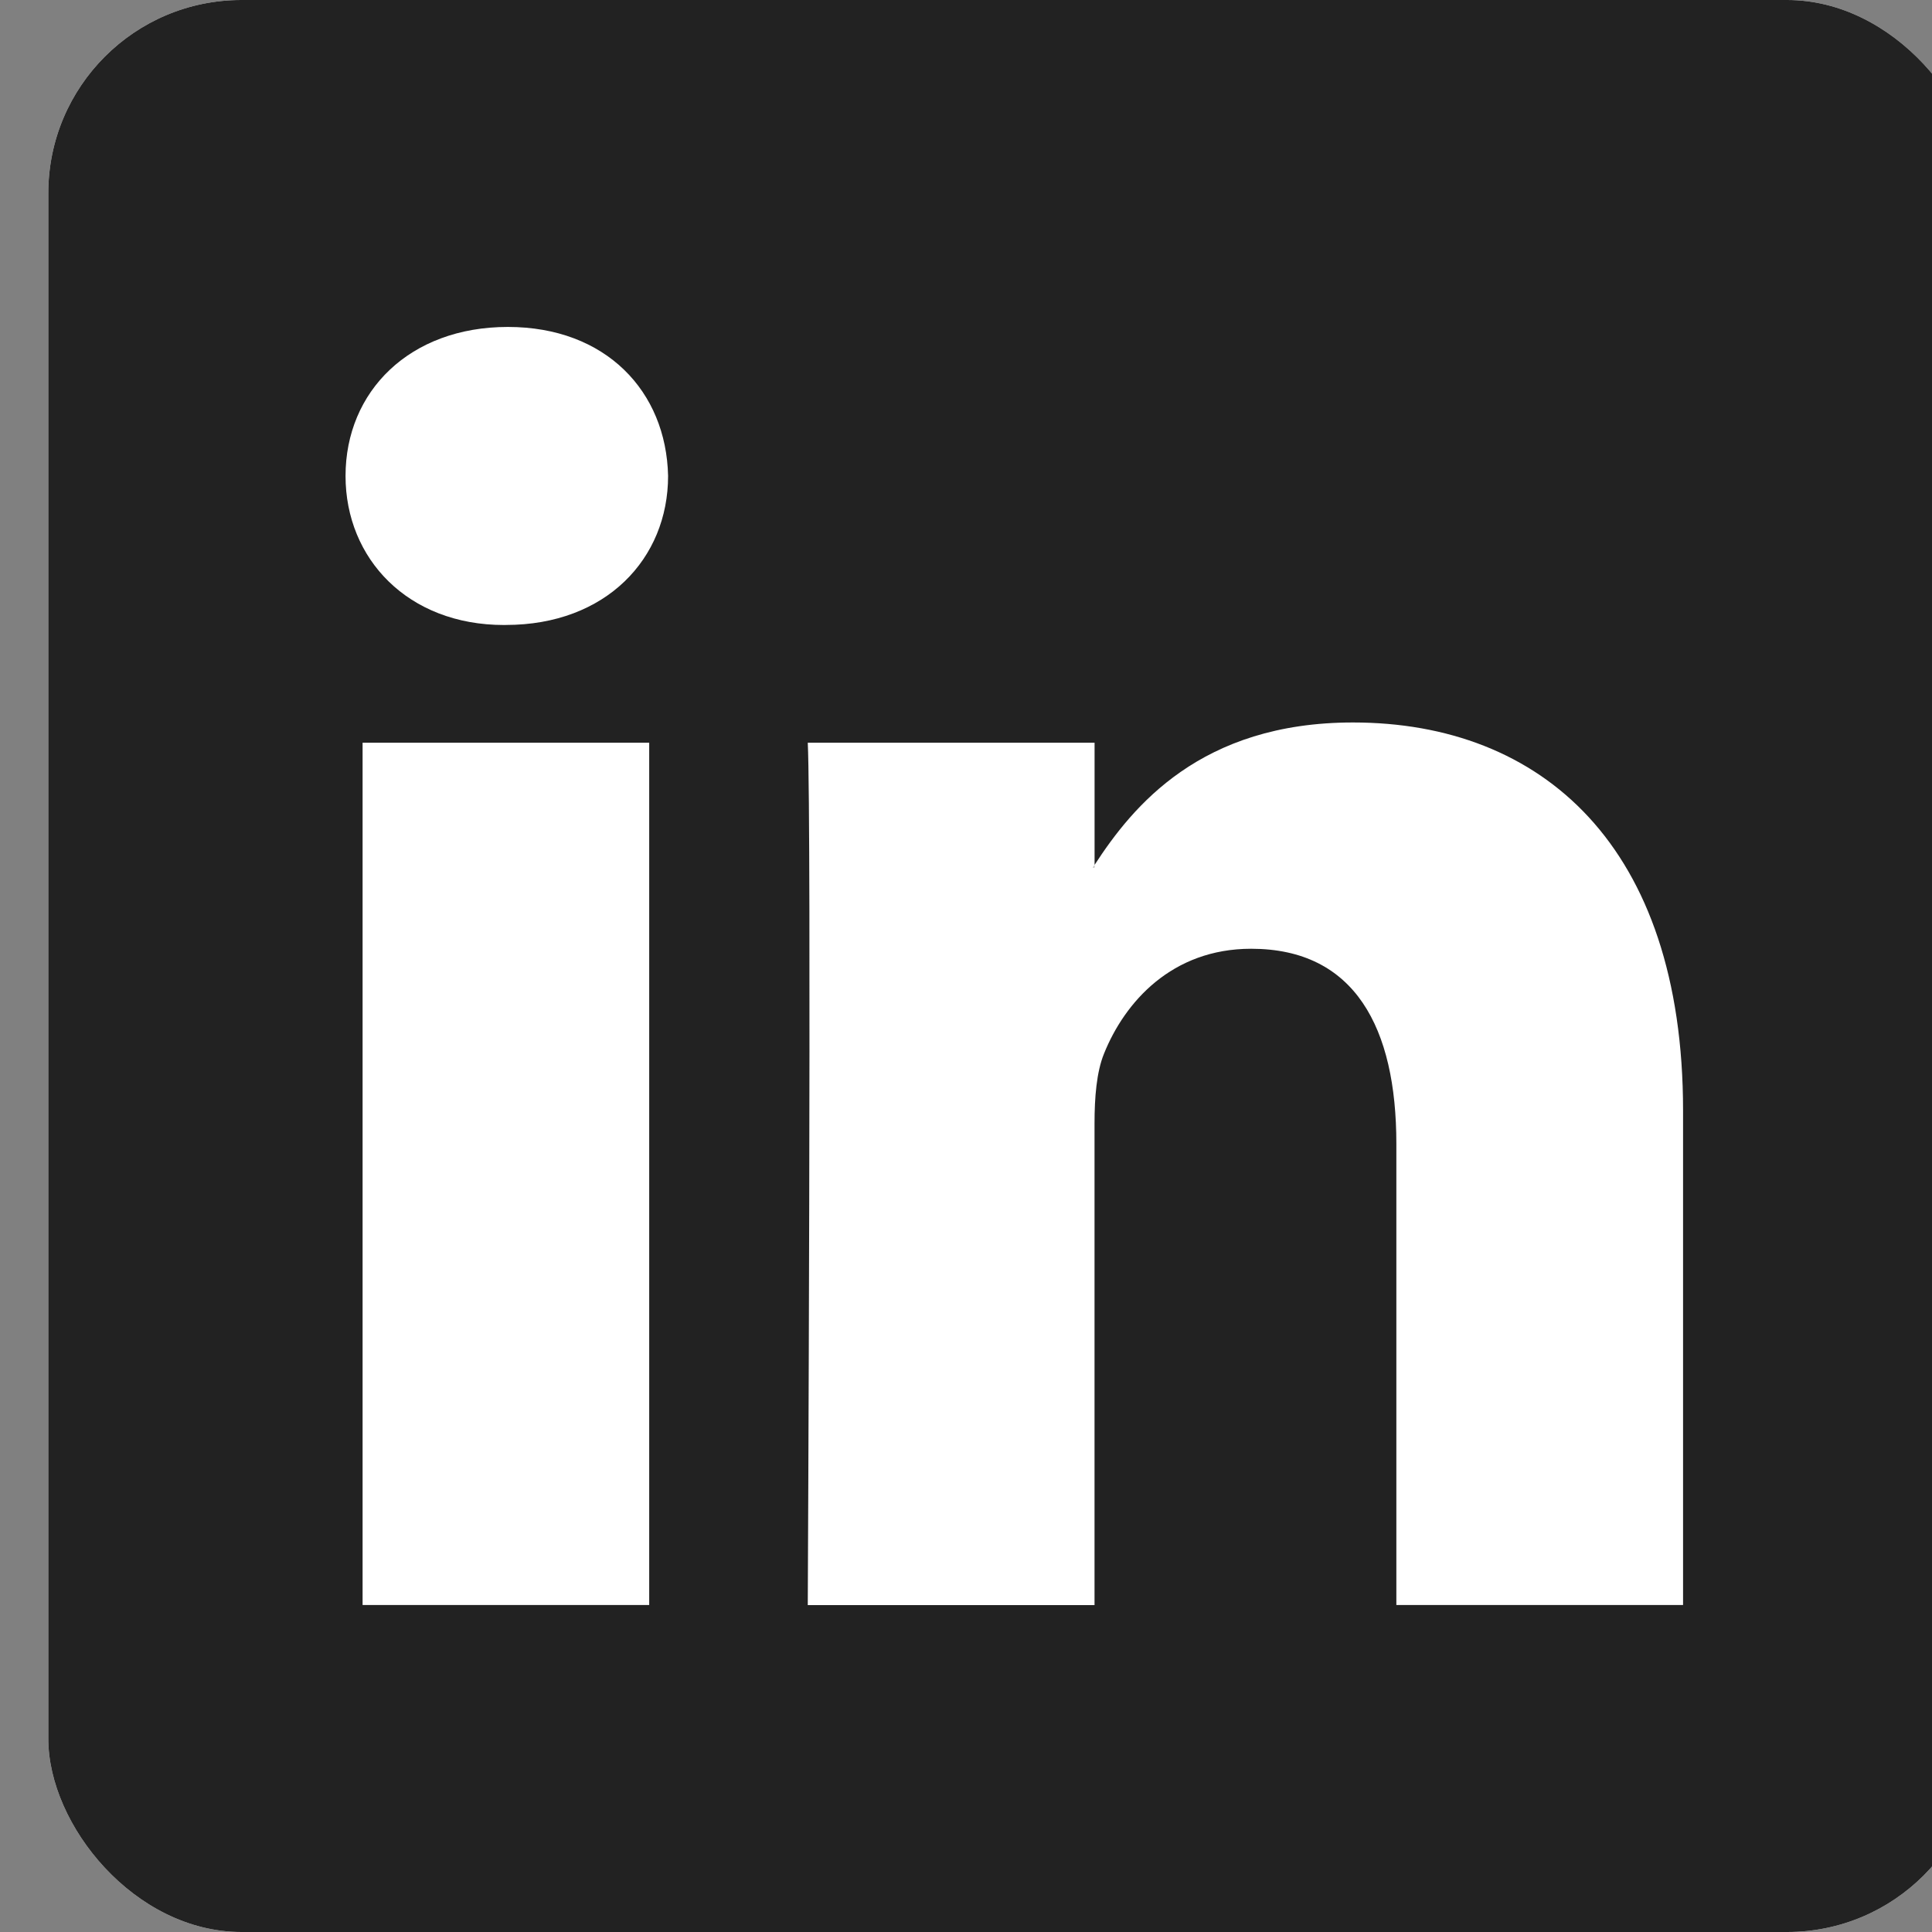
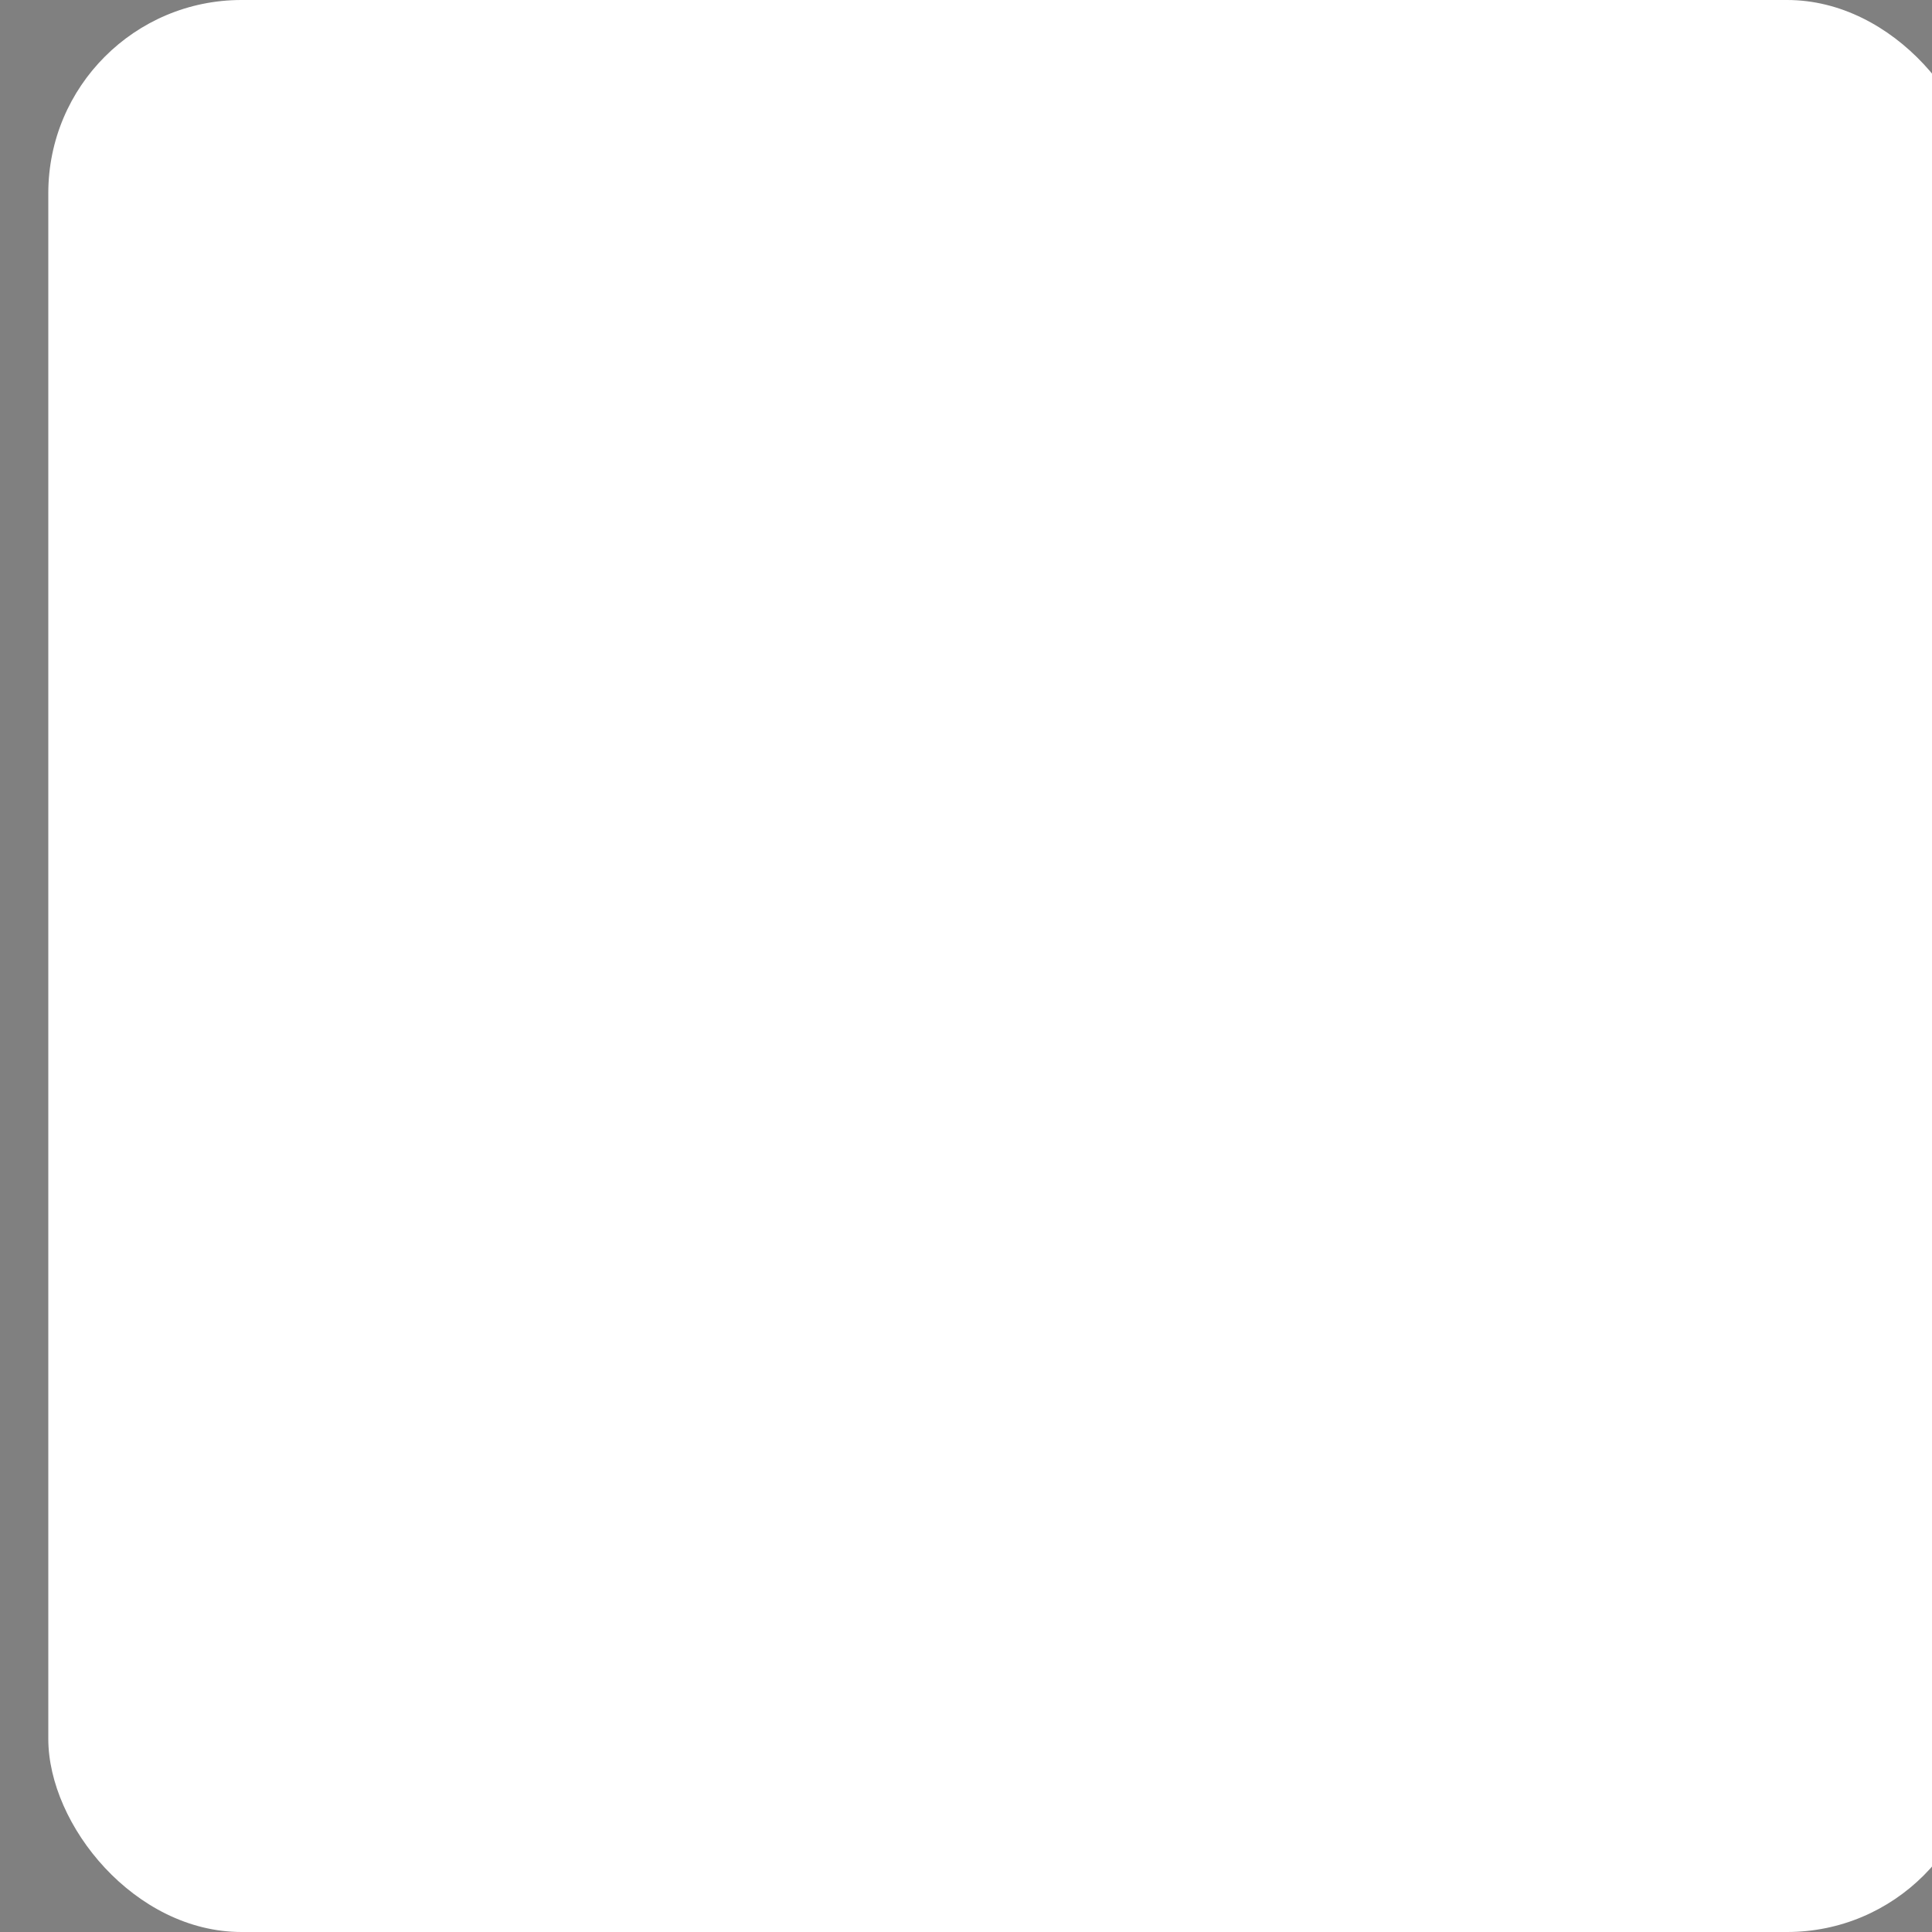
<svg xmlns="http://www.w3.org/2000/svg" width="40" height="40" fill="none">
  <rect width="100%" height="100%" fill="#808080" stroke="none" />
  <g clip-path="url(#a)">
    <g clip-path="url(#b)">
      <rect width="40" height="40" x="1" fill="#fff" rx="4" />
-       <path fill="#BCBCBC" fill-rule="evenodd" d="M22.662 17.965v-.058c-.012.02-.029.039-.039.058h.039z" clip-rule="evenodd" />
-       <path fill="#222" fill-rule="evenodd" d="M1 0v40h40V0H1zm12.441 33.23H7.507V15.377h5.934v17.855zm-2.967-20.29h-.039c-1.99 0-3.281-1.372-3.281-3.086 0-1.752 1.328-3.085 3.36-3.085 2.03 0 3.28 1.333 3.318 3.085 0 1.714-1.287 3.085-3.358 3.085zm24.372 20.29H28.91v-9.55c0-2.4-.858-4.037-3.006-4.037-1.641 0-2.616 1.102-3.046 2.17-.156.382-.197.912-.197 1.447v9.972h-5.937s.08-16.18 0-17.855h5.938v2.53c.788-1.213 2.196-2.949 5.35-2.949 3.906 0 6.834 2.552 6.834 8.035v10.239z" clip-rule="evenodd" />
    </g>
  </g>
  <defs>
    <clipPath id="a">
      <path fill="#fff" d="M0 0h40v40H0z" />
    </clipPath>
    <clipPath id="b">
      <rect width="40" height="40" x="1" fill="#fff" rx="4" />
    </clipPath>
  </defs>
</svg>